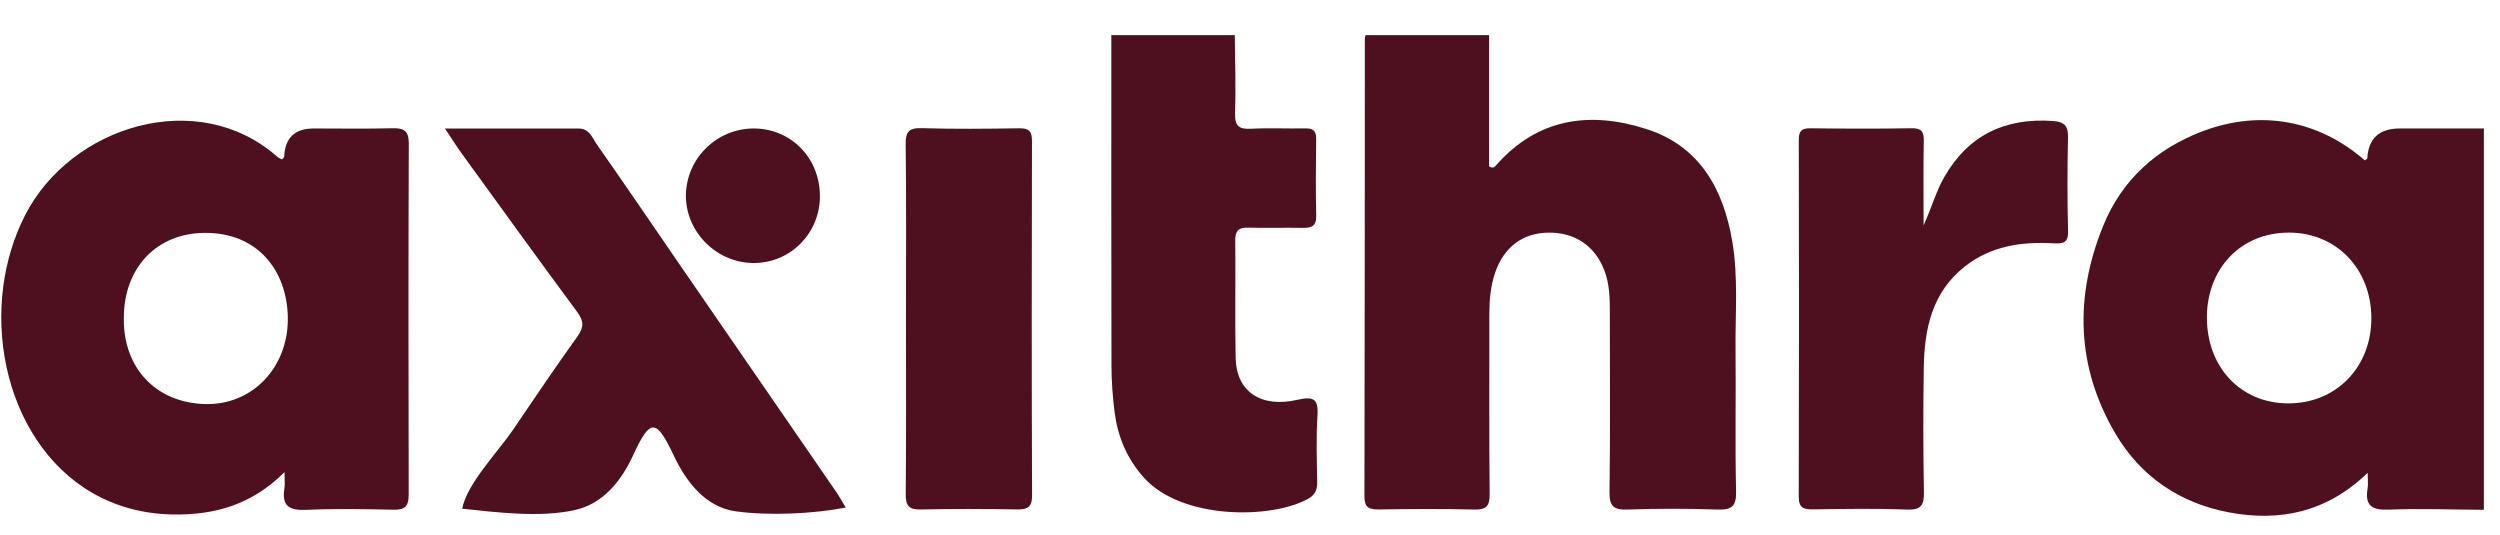
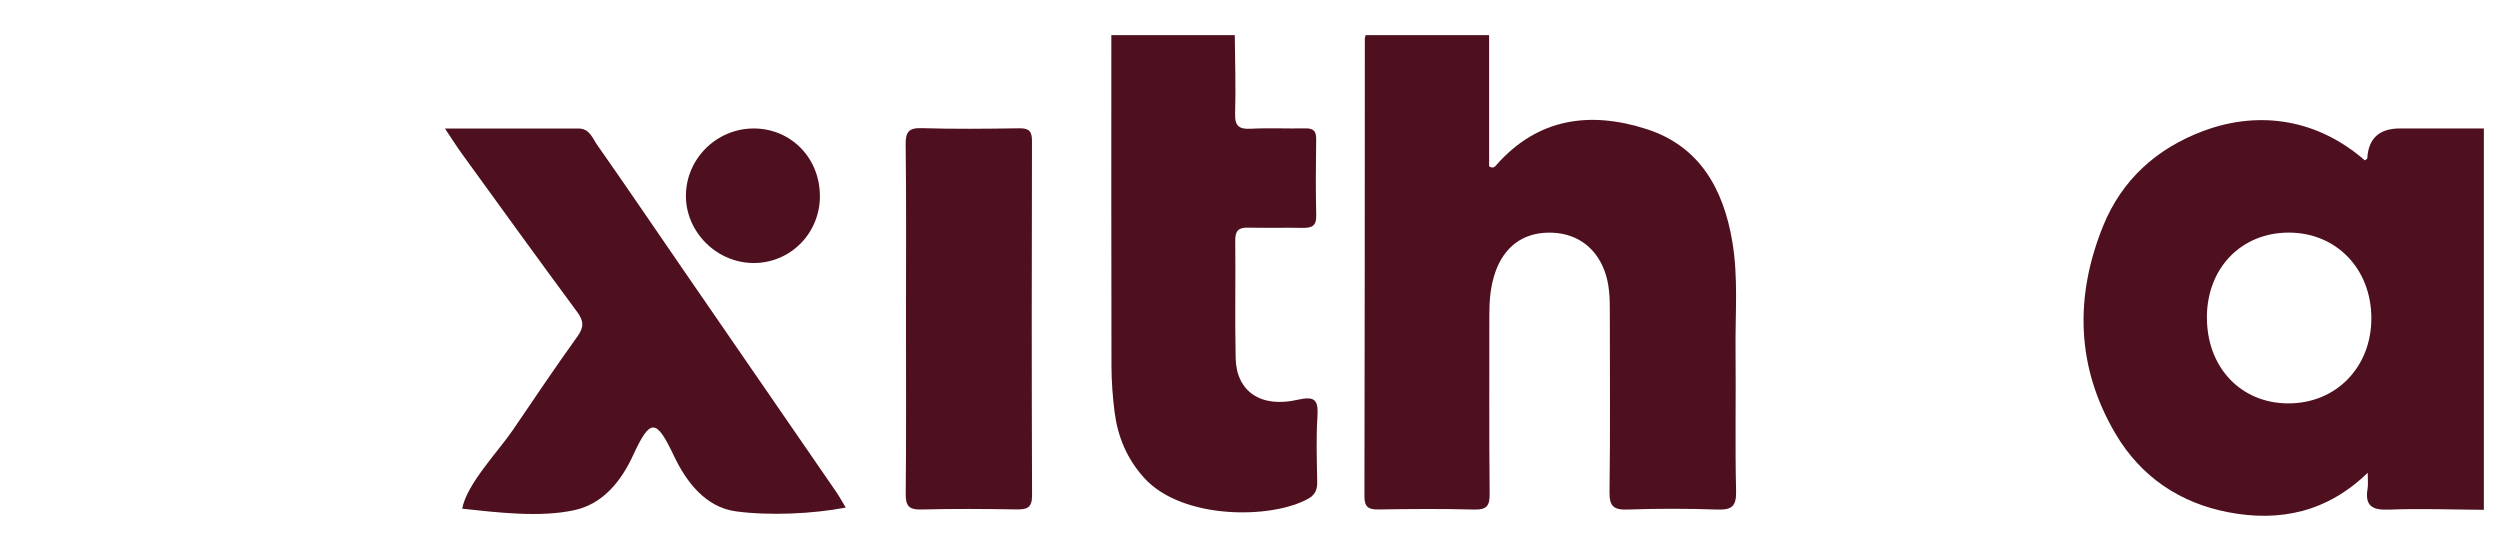
<svg xmlns="http://www.w3.org/2000/svg" id="DARK_RED" data-name="DARK RED" viewBox="2 0 554.81 118.69">
  <defs>
    <style>      .cls-1 {        fill: #4e101e;      }    </style>
  </defs>
-   <path class="cls-1" d="M2.74,63.44c.73-5.44,2.32-10.77,4.82-15.67,10.16-19.87,38.38-28.59,56.01-12.95.28.25.68.38,1,.56.21-.26.5-.44.51-.63q.24-6.24,6.57-6.24c5.8,0,11.61.1,17.41-.05,2.56-.06,3.67.53,3.66,3.4-.1,25.97-.08,51.94-.02,77.91,0,2.49-.74,3.41-3.3,3.35-6.49-.14-13-.26-19.48.03-3.76.17-5.43-.89-4.8-4.77.15-.9.02-1.84.02-3.6-7.26,7.24-15.51,9.57-24.88,9.39C13.17,113.65-.47,87.44,2.74,63.44ZM29.48,70.62c-.16,10.97,7.06,18.76,18.04,19.05,10.51.28,18.58-8.2,18.35-19.35-.22-10.38-6.75-18.7-18.42-18.64-10.67.05-17.99,7.72-17.97,18.94Z" />
  <path class="cls-1" d="M332.47,7.77v29.15c.97.6,1.33.01,1.64-.34,9.23-10.44,20.85-11.93,33.28-7.94,11.8,3.79,17.06,13.27,19.04,24.91,1.36,7.96.65,15.99.73,23.99.11,10.5-.13,21,.12,31.5.08,3.42-1.05,4.14-4.2,4.04-6.63-.23-13.27-.23-19.9,0-3.06.1-4.03-.72-3.99-3.89.18-13.26.07-26.53.07-39.79,0-3.18-.05-6.36-1.21-9.39-2.09-5.47-6.58-8.48-12.5-8.38-5.66.1-9.76,3.19-11.71,8.79-1.06,3.04-1.32,6.18-1.32,9.38.02,13.26-.07,26.53.07,39.79.03,2.71-.7,3.56-3.45,3.49-7.04-.19-14.1-.13-21.14-.02-2.19.03-3.21-.41-3.2-2.92.08-33.85.07-67.7.09-101.55,0-.27.12-.54.19-.8,9.13,0,18.26,0,27.39,0Z" />
  <path class="cls-1" d="M553.24,113.14c-7.04-.04-14.09-.32-21.12-.04-3.78.15-5.33-.91-4.69-4.72.15-.9.02-1.86.02-3.46-9.04,8.76-19.53,10.94-30.89,8.77-10.81-2.06-19.46-7.9-25.08-17.43-8.74-14.82-9.1-30.45-2.74-46.13,4.13-10.18,11.82-17.16,22.17-21.04,12.78-4.79,25.65-2.44,35.9,6.5.19-.15.54-.3.55-.46q.37-6.62,7.22-6.62c6.22,0,12.43,0,18.65,0v84.63ZM491.77,70.4c-.04,11.05,7.44,19.04,17.92,19.12,10.71.09,18.64-8.04,18.57-19.02-.06-10.87-7.79-18.86-18.27-18.88-10.57-.02-18.19,7.82-18.23,18.78Z" />
  <path class="cls-1" d="M276.03,7.77c.05,5.8.25,11.61.07,17.41-.09,2.83.89,3.53,3.54,3.39,4-.21,8.02,0,12.03-.08,1.76-.04,2.45.56,2.42,2.37-.08,5.67-.12,11.34.01,17,.06,2.37-1.08,2.74-3.04,2.71-4.01-.08-8.02.06-12.03-.05-2.11-.06-2.93.63-2.9,2.84.1,8.71-.1,17.42.09,26.13.16,7.35,5.53,11.1,13.68,9.24,3.87-.88,4.71-.04,4.47,3.71-.31,4.82-.13,9.67-.05,14.51.03,1.7-.45,2.86-1.98,3.72-8.16,4.57-28.06,4.71-36.48-4.67-3.75-4.17-5.79-9.04-6.5-14.48-.44-3.42-.69-6.88-.7-10.33-.06-24.47-.03-48.94-.03-73.4,9.13,0,18.26,0,27.39,0Z" />
  <path class="cls-1" d="M100.74,28.52c10.42,0,20.04,0,29.66,0,2.45,0,3.09,2.17,4.12,3.63,6.34,9.03,12.54,18.17,18.79,27.26,11.42,16.59,22.86,33.17,34.27,49.76.69,1,1.27,2.07,2.11,3.47-7.32,1.41-17,1.84-24.38.84-6.74-.91-11.02-6.55-13.75-12.32-3.96-8.34-5.24-8.39-9.07-.1-2.63,5.7-6.66,10.78-13.04,12.16-7.71,1.67-17.1.5-24.87-.33.97-5.44,8.02-12.73,11.23-17.45,4.73-6.96,9.43-13.94,14.34-20.78,1.48-2.06,1.42-3.43-.06-5.43-8.61-11.65-17.09-23.39-25.59-35.12-1.18-1.63-2.24-3.33-3.77-5.61Z" />
-   <path class="cls-1" d="M428.89,50.02c1.86-4.11,2.77-7.54,4.53-10.62,5.38-9.44,13.55-13.29,24.2-12.55,2.39.17,3.38,1.02,3.32,3.55-.15,6.91-.17,13.82.01,20.72.07,2.76-.88,3.01-3.37,2.87-7.01-.38-13.77.6-19.54,5.15-7.34,5.79-8.98,13.92-9.11,22.56-.14,9.12-.14,18.24.03,27.36.06,2.94-.48,4.16-3.8,4.03-6.9-.28-13.82-.14-20.73-.05-2.11.03-3.26-.24-3.25-2.84.08-26.39.07-52.79.01-79.18,0-2.02.68-2.57,2.62-2.55,7.46.09,14.93.12,22.39-.01,2.27-.04,2.77.8,2.73,2.87-.11,5.89-.04,11.78-.04,18.69Z" />
  <path class="cls-1" d="M203.06,70.64c0-12.84.09-25.68-.07-38.52-.04-2.88.68-3.77,3.64-3.68,7.17.22,14.36.14,21.54.03,2.13-.03,2.86.59,2.85,2.79-.06,26.23-.08,52.46.02,78.7.01,2.76-1.15,3.13-3.46,3.09-7.04-.11-14.09-.16-21.13.02-2.75.07-3.48-.8-3.45-3.5.13-12.98.06-25.96.06-38.93Z" />
  <path class="cls-1" d="M183.96,43.69c-.09,8.19-6.62,14.7-14.72,14.68-8.2-.02-15.08-6.89-15.02-15,.06-8.21,6.87-14.9,15.13-14.86,8.3.05,14.7,6.69,14.6,15.18Z" />
</svg>